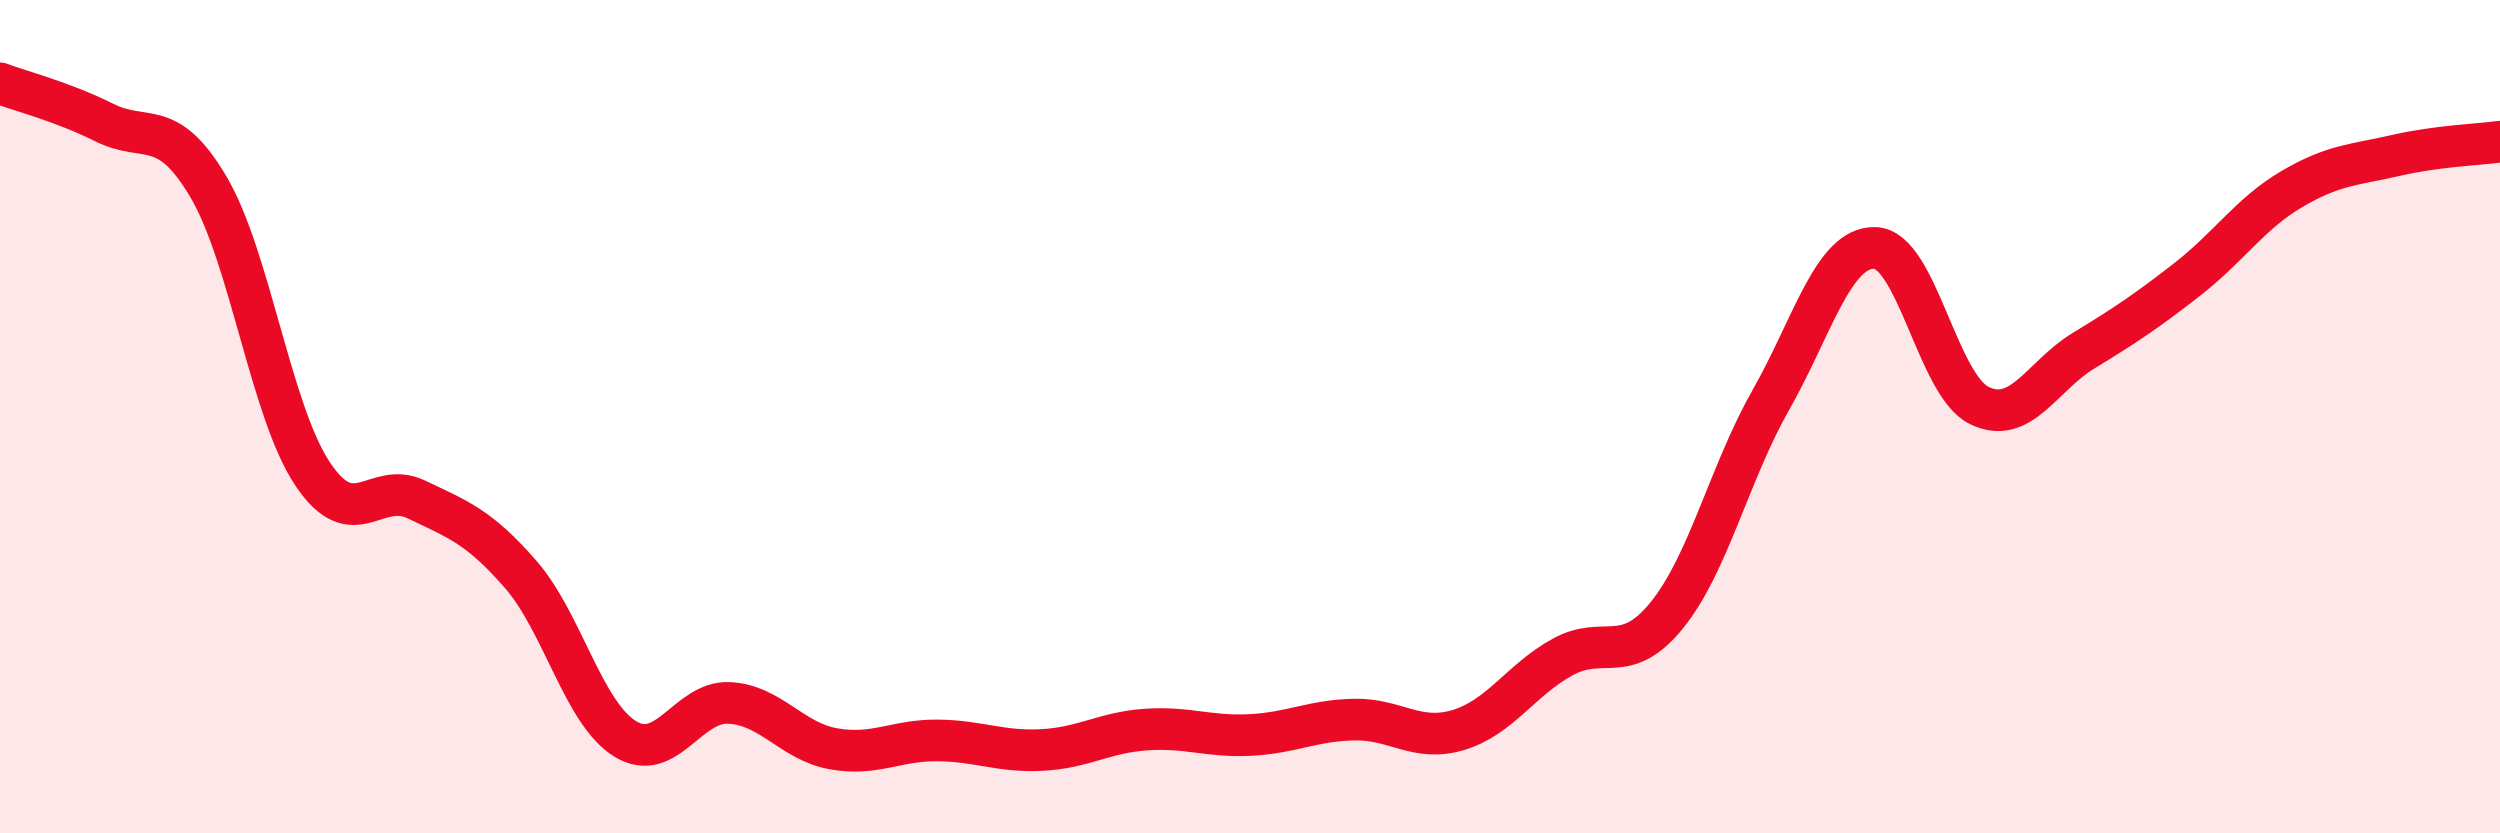
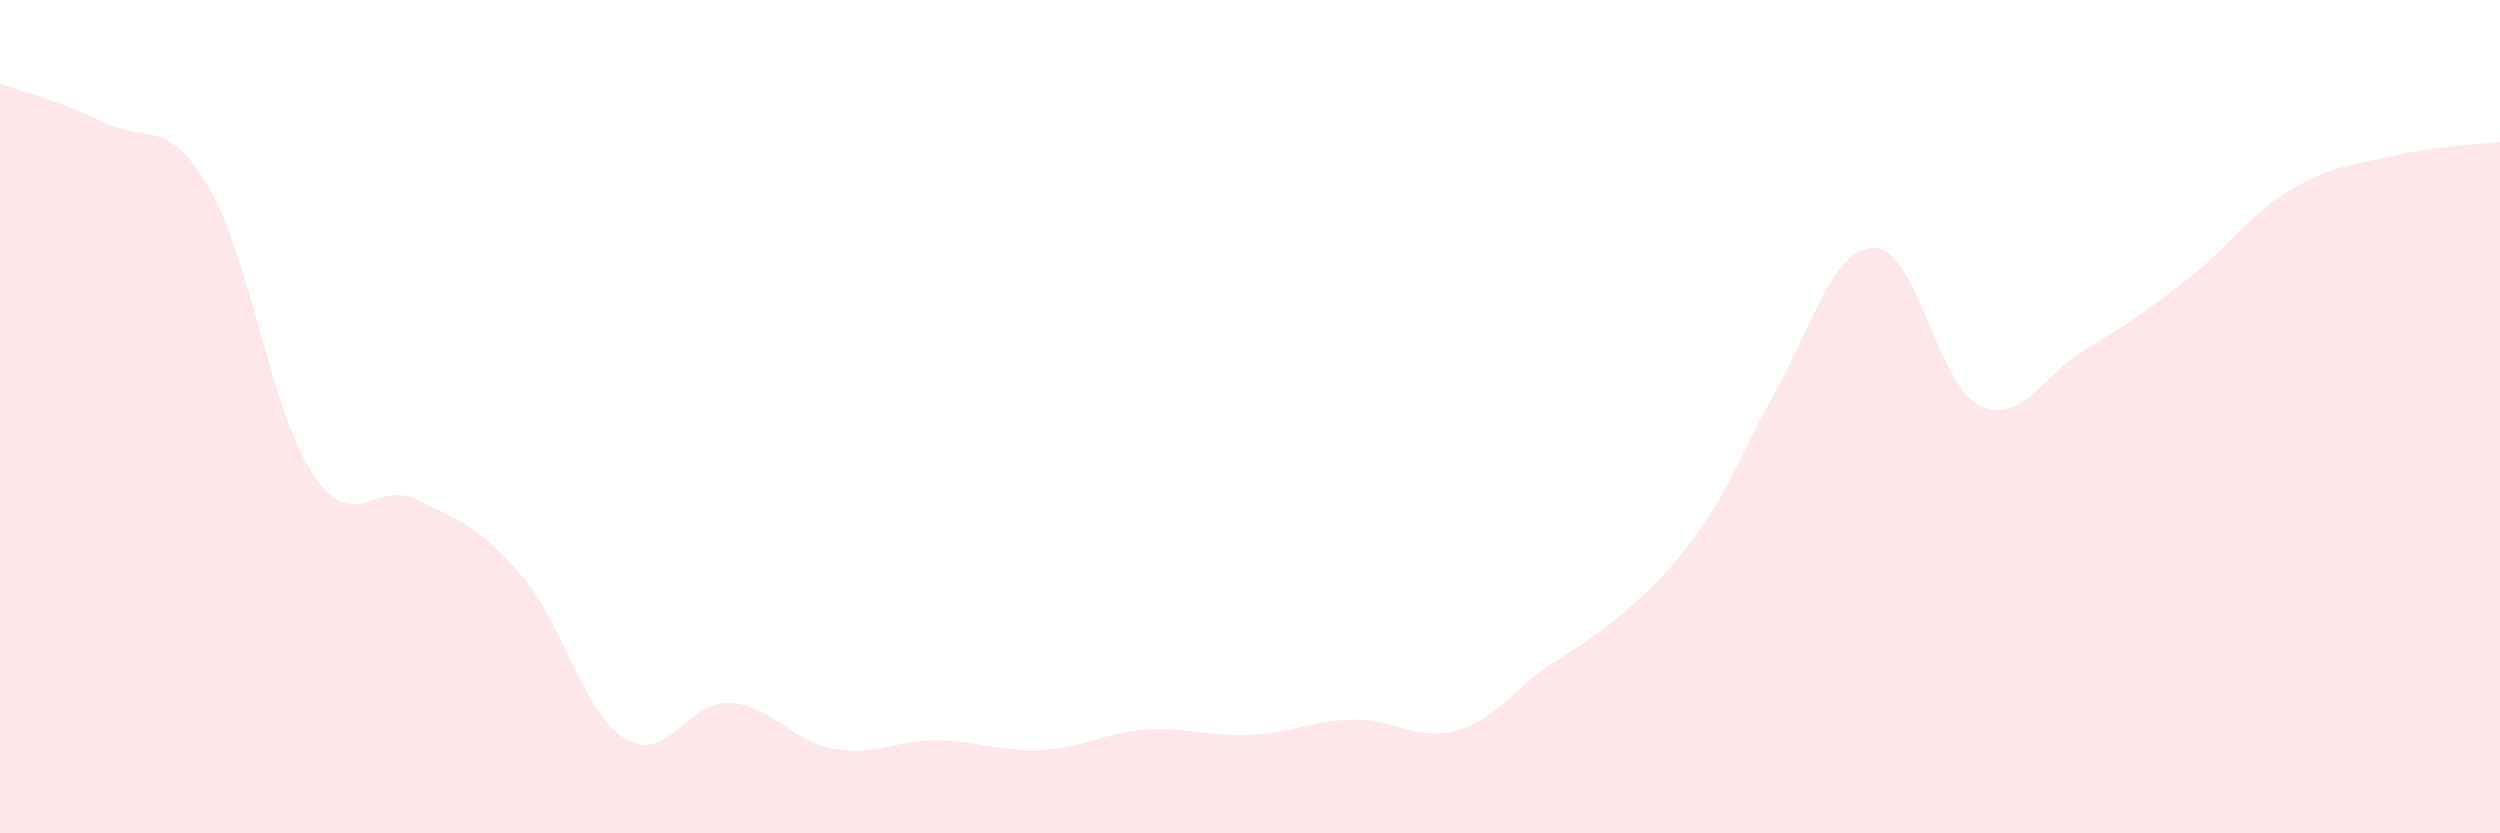
<svg xmlns="http://www.w3.org/2000/svg" width="60" height="20" viewBox="0 0 60 20">
-   <path d="M 0,2 C 0.5,2.19 1.5,2.44 2.5,2.94 C 3.5,3.44 4,2.79 5,4.48 C 6,6.17 6.5,9.87 7.5,11.37 C 8.5,12.87 9,11.51 10,11.99 C 11,12.47 11.5,12.64 12.5,13.79 C 13.5,14.94 14,17.11 15,17.73 C 16,18.35 16.5,16.82 17.5,16.87 C 18.5,16.92 19,17.79 20,17.97 C 21,18.15 21.5,17.76 22.5,17.77 C 23.5,17.78 24,18.05 25,18 C 26,17.95 26.5,17.58 27.5,17.51 C 28.5,17.44 29,17.69 30,17.64 C 31,17.59 31.5,17.29 32.5,17.27 C 33.5,17.25 34,17.82 35,17.52 C 36,17.22 36.5,16.32 37.5,15.77 C 38.5,15.22 39,16 40,14.77 C 41,13.54 41.5,11.36 42.5,9.6 C 43.5,7.84 44,5.92 45,5.95 C 46,5.98 46.5,9.24 47.5,9.73 C 48.5,10.22 49,9.03 50,8.42 C 51,7.81 51.5,7.48 52.5,6.7 C 53.5,5.92 54,5.13 55,4.54 C 56,3.95 56.5,3.96 57.5,3.73 C 58.5,3.5 59.5,3.47 60,3.4L60 20L0 20Z" fill="#EB0A25" opacity="0.1" stroke-linecap="round" stroke-linejoin="round" />
-   <path d="M 0,2 C 0.5,2.19 1.5,2.44 2.5,2.94 C 3.5,3.44 4,2.79 5,4.48 C 6,6.17 6.5,9.87 7.5,11.37 C 8.5,12.87 9,11.51 10,11.99 C 11,12.47 11.5,12.64 12.5,13.79 C 13.5,14.94 14,17.11 15,17.73 C 16,18.35 16.5,16.82 17.5,16.87 C 18.5,16.92 19,17.79 20,17.97 C 21,18.15 21.5,17.76 22.5,17.77 C 23.5,17.78 24,18.05 25,18 C 26,17.95 26.5,17.58 27.5,17.51 C 28.5,17.44 29,17.69 30,17.64 C 31,17.59 31.5,17.29 32.5,17.27 C 33.5,17.25 34,17.82 35,17.52 C 36,17.22 36.5,16.32 37.5,15.77 C 38.5,15.22 39,16 40,14.77 C 41,13.54 41.5,11.36 42.5,9.6 C 43.5,7.84 44,5.92 45,5.95 C 46,5.98 46.5,9.24 47.5,9.73 C 48.5,10.22 49,9.03 50,8.42 C 51,7.81 51.5,7.48 52.5,6.7 C 53.5,5.92 54,5.13 55,4.54 C 56,3.95 56.5,3.96 57.5,3.73 C 58.5,3.5 59.5,3.47 60,3.4" stroke="#EB0A25" stroke-width="1" fill="none" stroke-linecap="round" stroke-linejoin="round" />
+   <path d="M 0,2 C 0.5,2.19 1.5,2.44 2.5,2.94 C 3.5,3.44 4,2.79 5,4.48 C 6,6.17 6.5,9.87 7.5,11.37 C 8.5,12.87 9,11.51 10,11.99 C 11,12.47 11.5,12.64 12.5,13.79 C 13.5,14.94 14,17.11 15,17.73 C 16,18.35 16.5,16.82 17.5,16.87 C 18.5,16.92 19,17.79 20,17.97 C 21,18.15 21.5,17.76 22.5,17.77 C 23.5,17.78 24,18.05 25,18 C 26,17.95 26.5,17.58 27.5,17.51 C 28.5,17.44 29,17.69 30,17.64 C 31,17.59 31.5,17.29 32.5,17.27 C 33.5,17.25 34,17.82 35,17.52 C 36,17.22 36.5,16.32 37.5,15.77 C 41,13.54 41.5,11.36 42.5,9.6 C 43.5,7.84 44,5.92 45,5.95 C 46,5.98 46.5,9.24 47.5,9.73 C 48.5,10.22 49,9.03 50,8.42 C 51,7.81 51.5,7.48 52.5,6.7 C 53.5,5.92 54,5.13 55,4.54 C 56,3.95 56.5,3.96 57.5,3.73 C 58.5,3.5 59.5,3.47 60,3.4L60 20L0 20Z" fill="#EB0A25" opacity="0.1" stroke-linecap="round" stroke-linejoin="round" />
</svg>